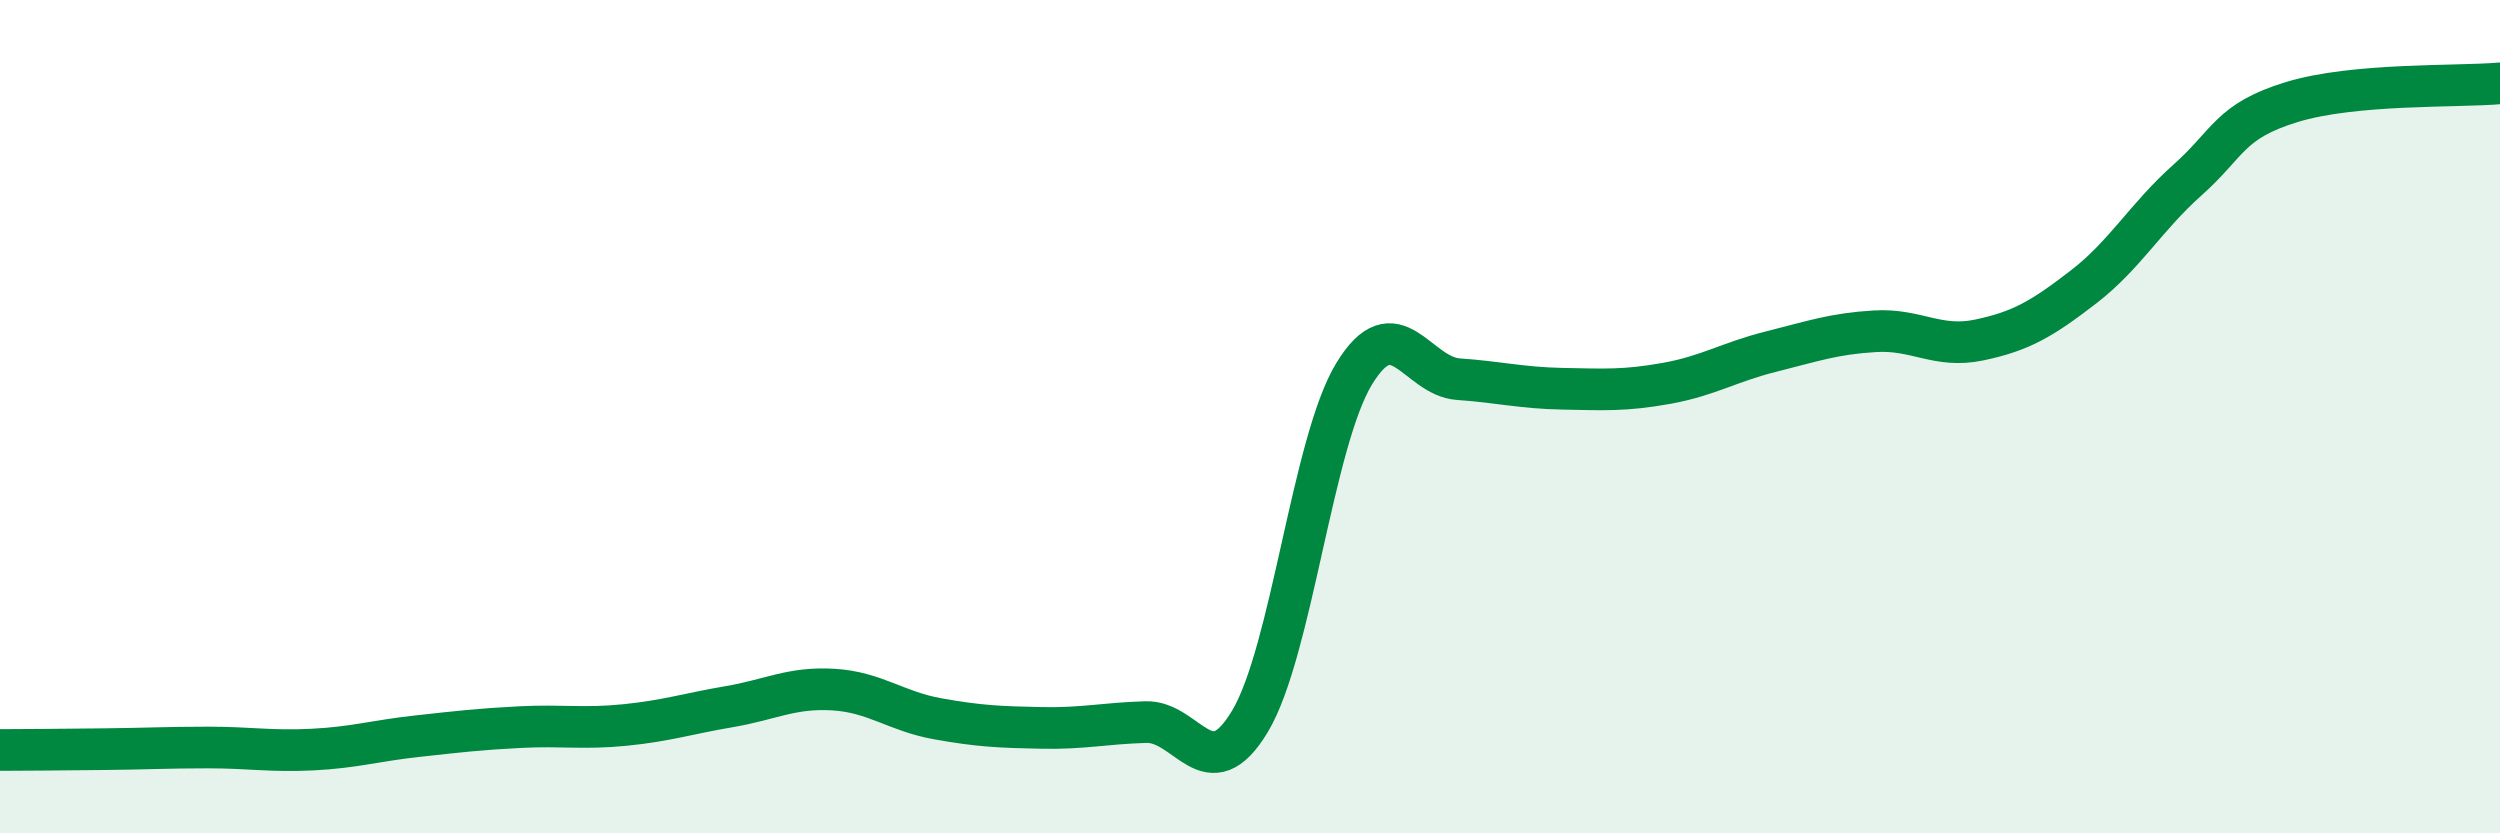
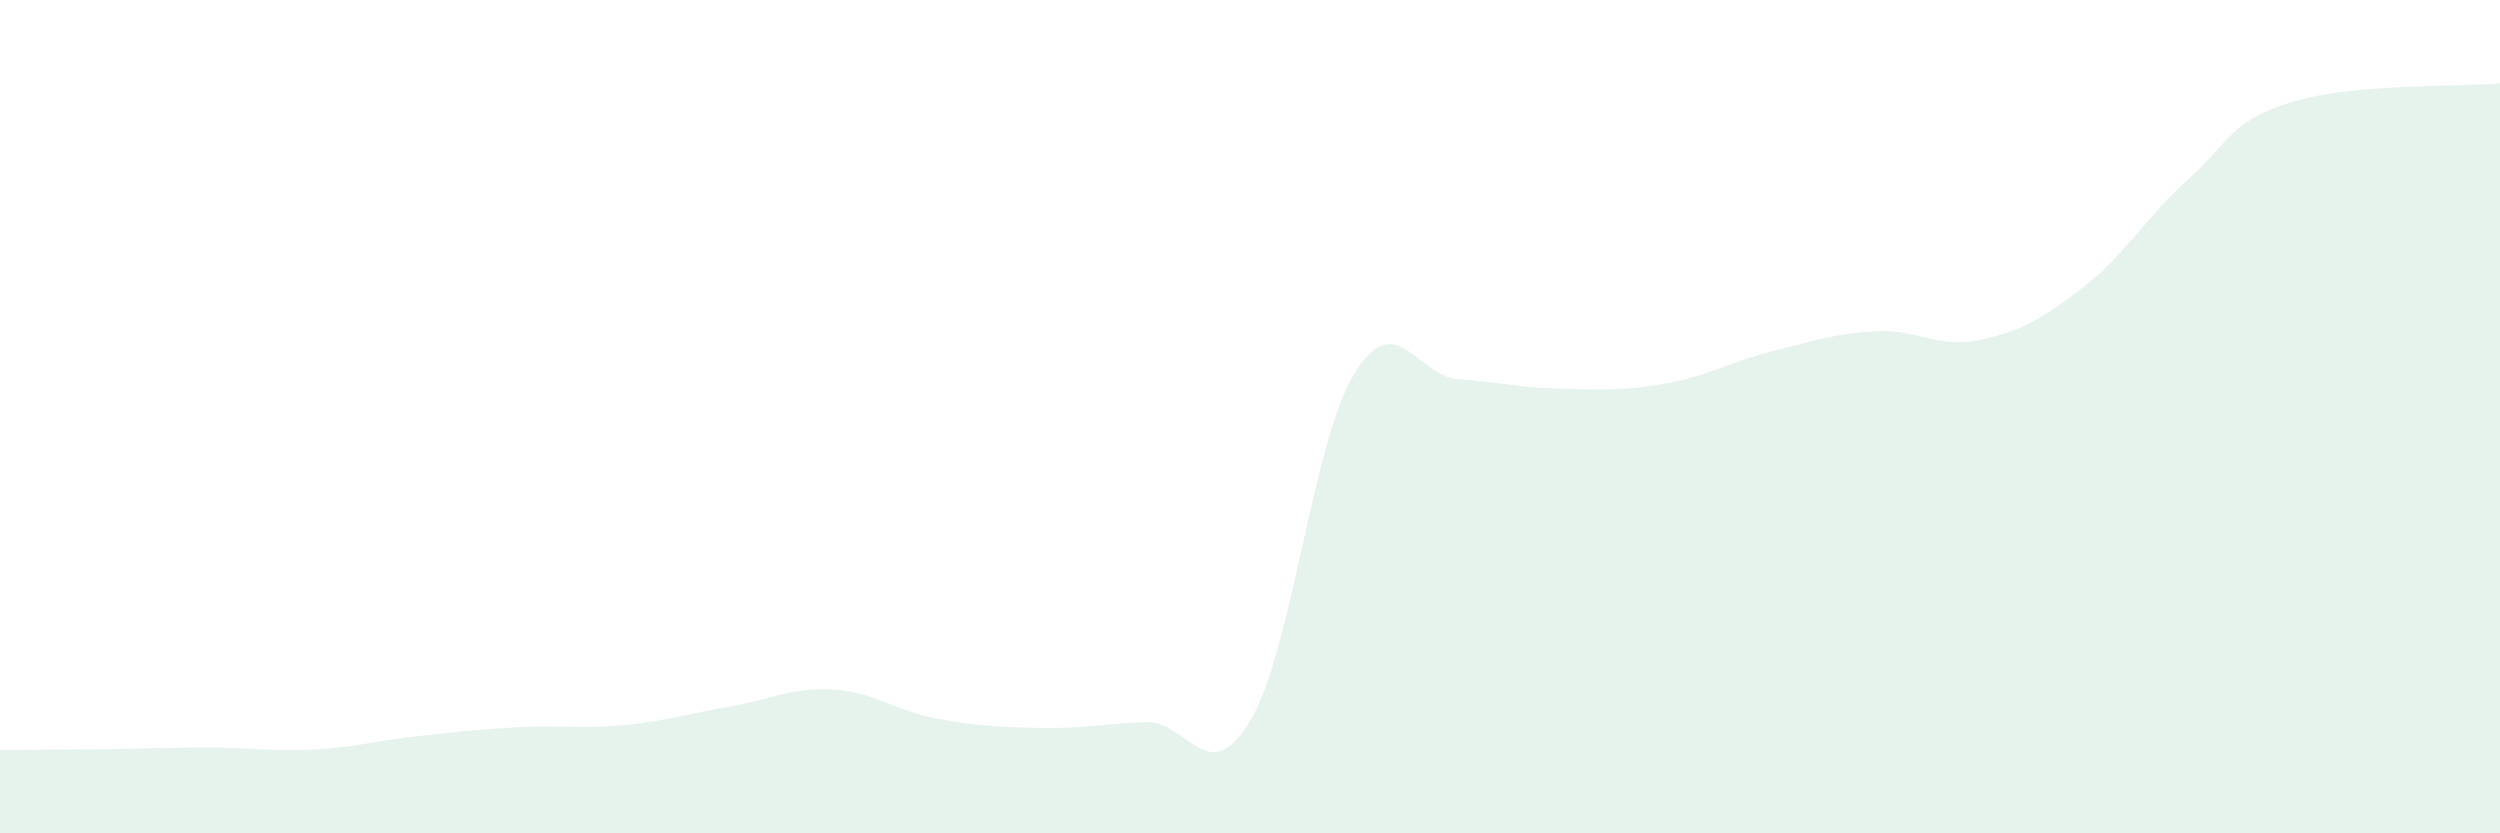
<svg xmlns="http://www.w3.org/2000/svg" width="60" height="20" viewBox="0 0 60 20">
  <path d="M 0,18 C 0.5,18 1.5,17.99 2.5,17.98 C 3.5,17.97 4,17.94 5,17.94 C 6,17.94 6.5,18.04 7.5,17.99 C 8.5,17.94 9,17.78 10,17.67 C 11,17.56 11.5,17.5 12.5,17.45 C 13.5,17.4 14,17.5 15,17.4 C 16,17.3 16.5,17.13 17.5,16.96 C 18.5,16.79 19,16.49 20,16.55 C 21,16.61 21.5,17.07 22.5,17.25 C 23.5,17.43 24,17.45 25,17.47 C 26,17.49 26.5,17.36 27.5,17.33 C 28.5,17.3 29,18.98 30,17.31 C 31,15.64 31.5,10.61 32.5,8.97 C 33.5,7.33 34,9.03 35,9.1 C 36,9.17 36.5,9.31 37.5,9.33 C 38.5,9.35 39,9.38 40,9.2 C 41,9.02 41.5,8.69 42.5,8.44 C 43.5,8.19 44,8.01 45,7.95 C 46,7.89 46.5,8.37 47.5,8.16 C 48.5,7.95 49,7.66 50,6.89 C 51,6.12 51.5,5.21 52.5,4.32 C 53.5,3.43 53.5,2.91 55,2.45 C 56.5,1.99 59,2.09 60,2L60 20L0 20Z" fill="#008740" opacity="0.1" stroke-linecap="round" stroke-linejoin="round" />
-   <path d="M 0,18 C 0.5,18 1.5,17.99 2.5,17.98 C 3.5,17.97 4,17.94 5,17.94 C 6,17.94 6.5,18.04 7.5,17.99 C 8.5,17.94 9,17.78 10,17.67 C 11,17.56 11.5,17.5 12.5,17.45 C 13.5,17.4 14,17.5 15,17.4 C 16,17.3 16.5,17.13 17.5,16.96 C 18.5,16.79 19,16.49 20,16.55 C 21,16.61 21.5,17.07 22.5,17.25 C 23.5,17.43 24,17.45 25,17.47 C 26,17.49 26.5,17.36 27.5,17.33 C 28.5,17.3 29,18.98 30,17.31 C 31,15.64 31.5,10.61 32.5,8.97 C 33.5,7.33 34,9.03 35,9.1 C 36,9.17 36.5,9.31 37.5,9.33 C 38.5,9.35 39,9.38 40,9.2 C 41,9.02 41.5,8.69 42.5,8.44 C 43.5,8.19 44,8.01 45,7.95 C 46,7.89 46.5,8.37 47.5,8.16 C 48.5,7.95 49,7.66 50,6.89 C 51,6.12 51.5,5.21 52.5,4.32 C 53.5,3.43 53.5,2.91 55,2.45 C 56.5,1.99 59,2.09 60,2" stroke="#008740" stroke-width="1" fill="none" stroke-linecap="round" stroke-linejoin="round" />
</svg>